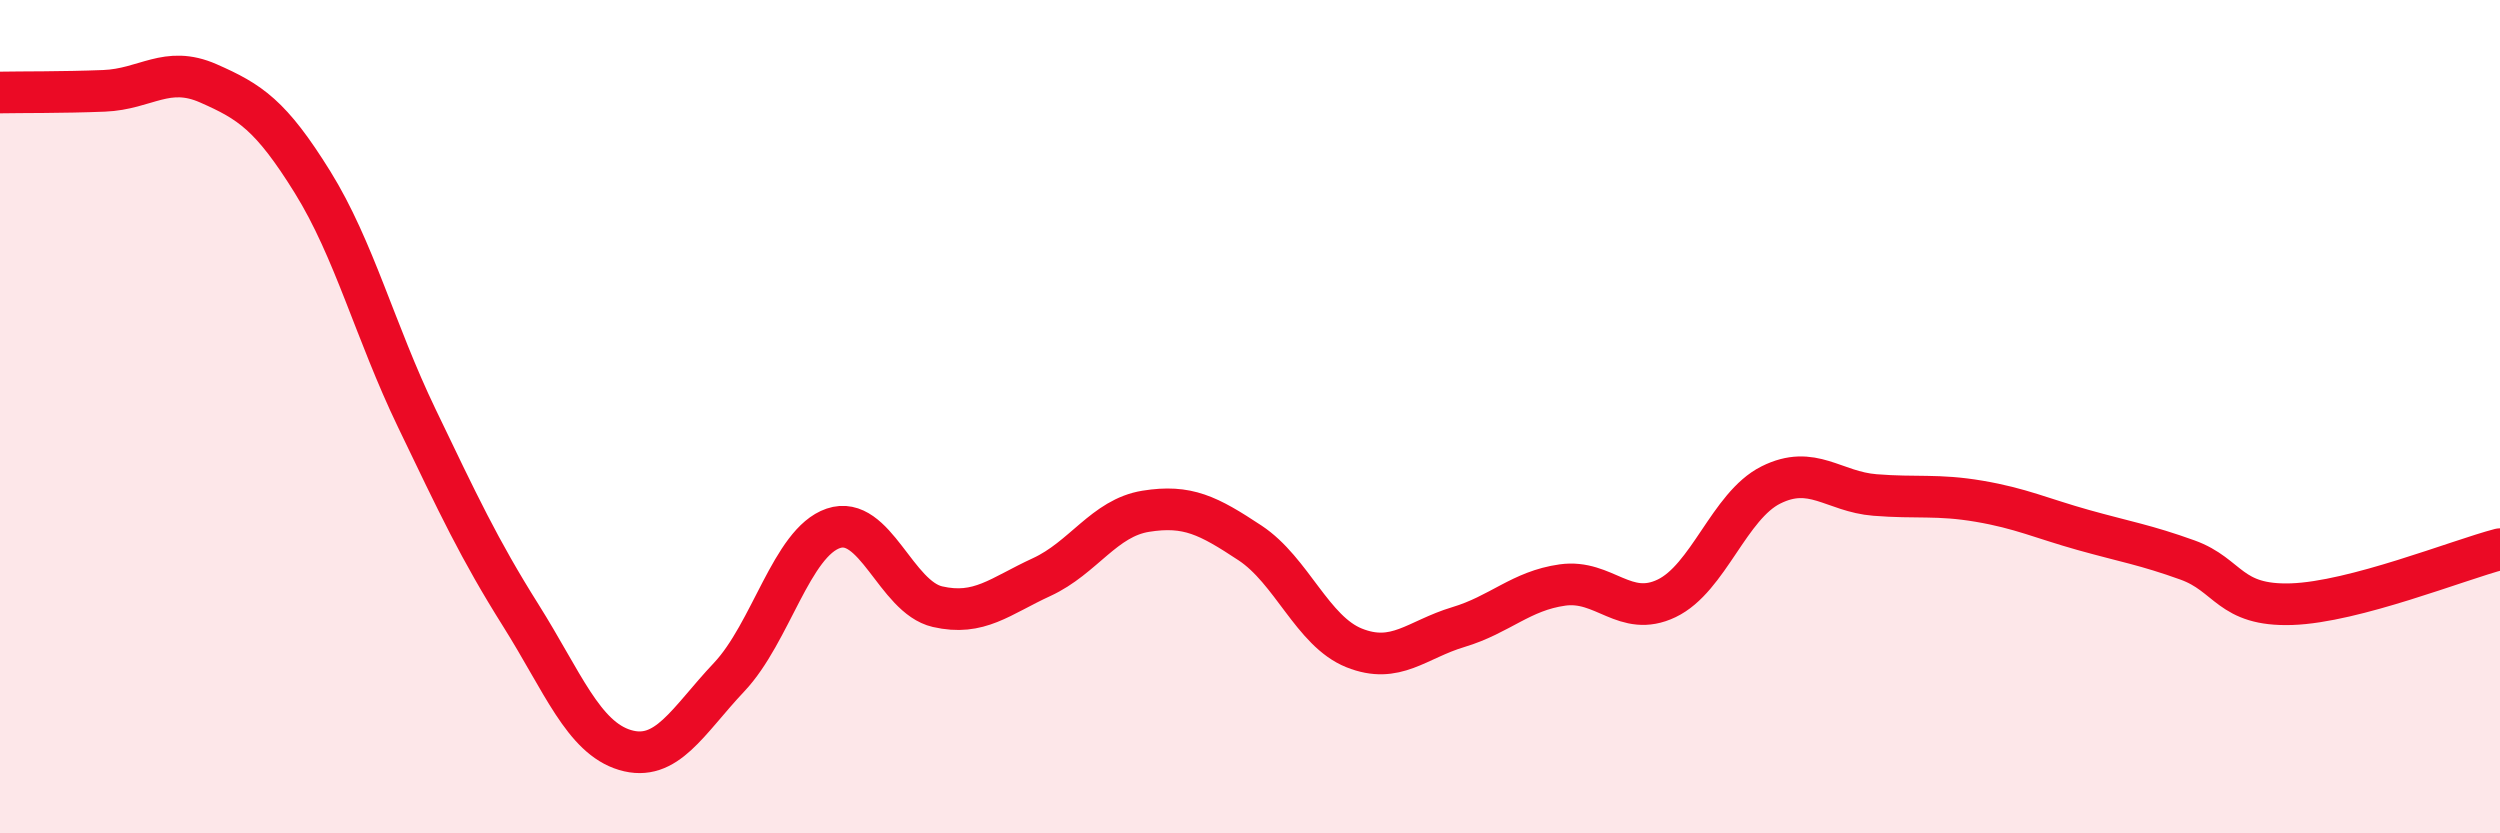
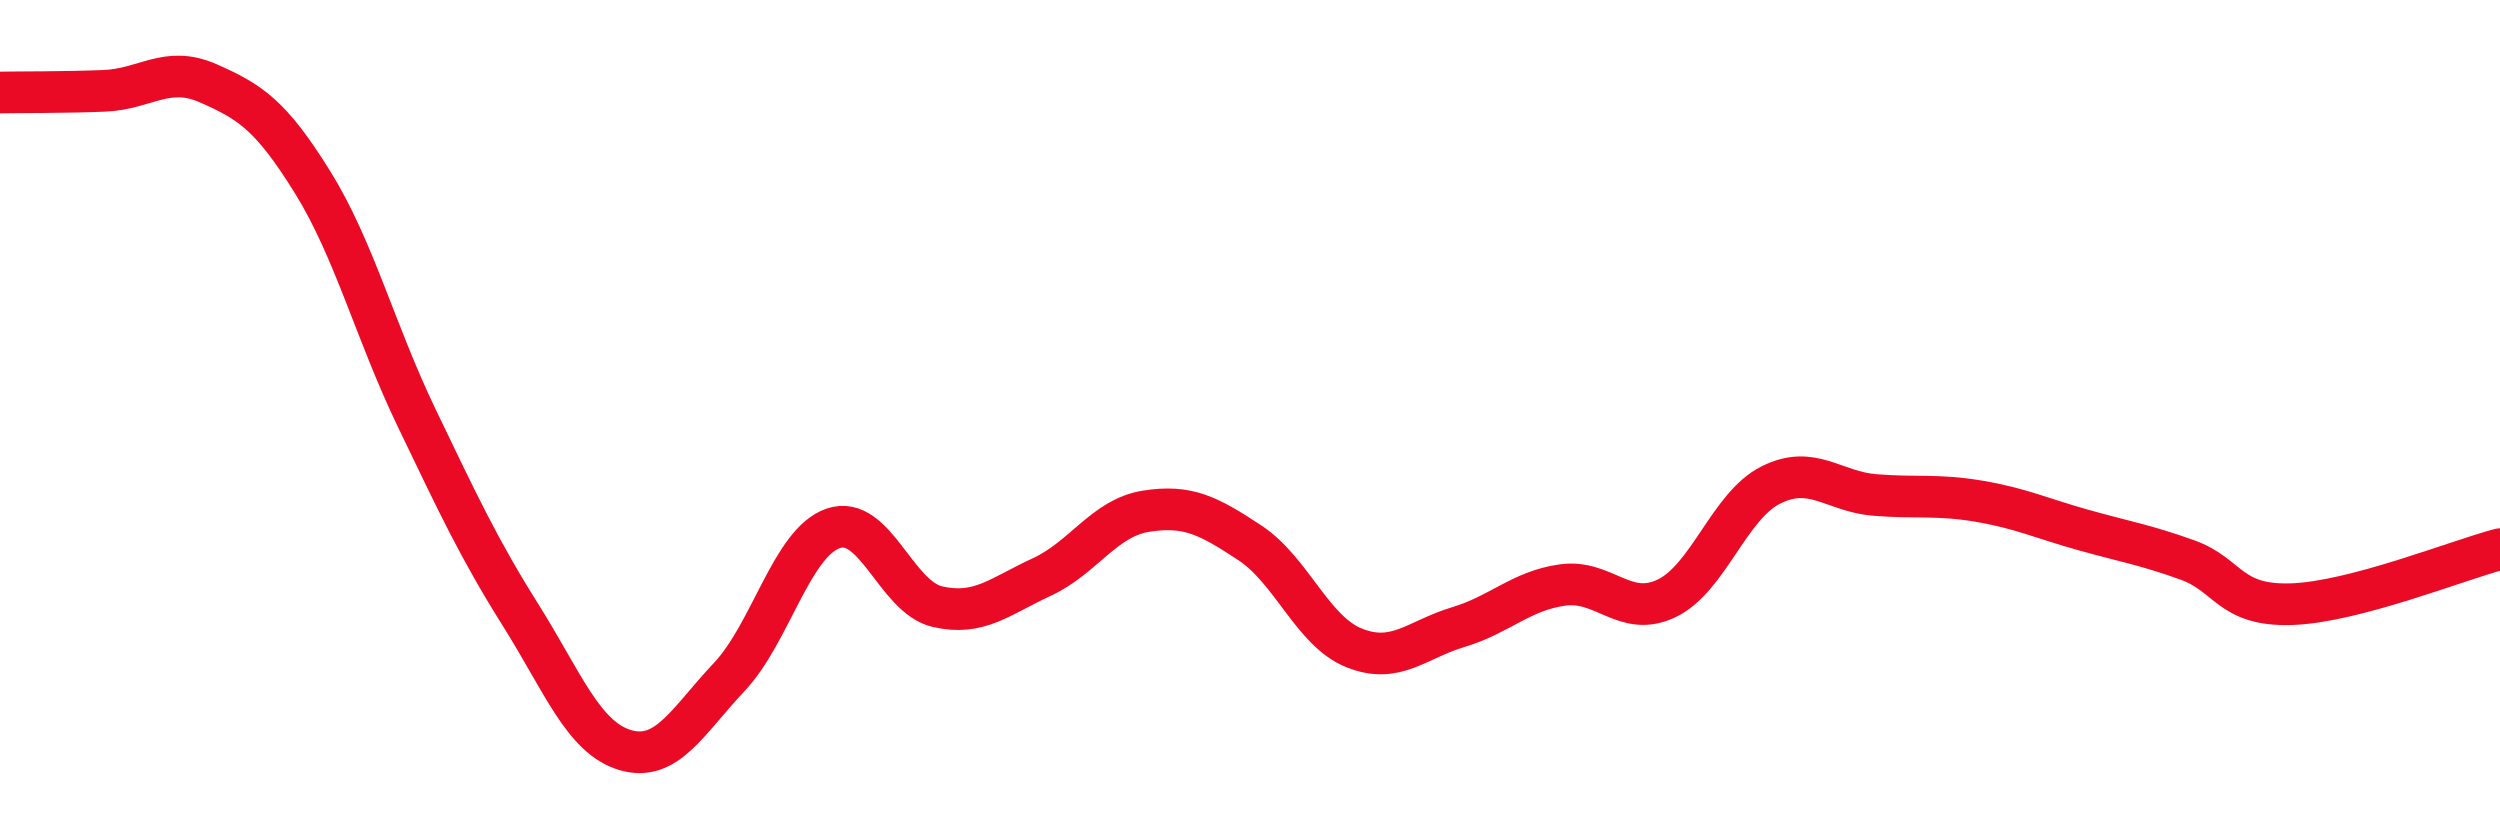
<svg xmlns="http://www.w3.org/2000/svg" width="60" height="20" viewBox="0 0 60 20">
-   <path d="M 0,2.22 C 0.5,2.21 1.5,2.22 2.5,2.18 C 3.5,2.14 4,1.56 5,2 C 6,2.44 6.5,2.76 7.5,4.37 C 8.5,5.98 9,7.95 10,10.03 C 11,12.11 11.5,13.18 12.5,14.77 C 13.5,16.36 14,17.7 15,18 C 16,18.3 16.5,17.31 17.5,16.25 C 18.5,15.19 19,13.02 20,12.68 C 21,12.34 21.5,14.33 22.5,14.56 C 23.5,14.79 24,14.31 25,13.85 C 26,13.39 26.5,12.43 27.5,12.27 C 28.5,12.11 29,12.37 30,13.03 C 31,13.69 31.5,15.15 32.5,15.55 C 33.5,15.95 34,15.35 35,15.05 C 36,14.75 36.5,14.18 37.5,14.04 C 38.5,13.9 39,14.84 40,14.36 C 41,13.88 41.5,12.14 42.5,11.64 C 43.5,11.14 44,11.8 45,11.88 C 46,11.96 46.5,11.86 47.5,12.03 C 48.5,12.2 49,12.44 50,12.72 C 51,13 51.5,13.08 52.5,13.44 C 53.5,13.8 53.5,14.55 55,14.5 C 56.5,14.45 59,13.44 60,13.18L60 20L0 20Z" fill="#EB0A25" opacity="0.1" stroke-linecap="round" stroke-linejoin="round" />
  <path d="M 0,2.22 C 0.5,2.21 1.5,2.22 2.5,2.18 C 3.5,2.14 4,1.56 5,2 C 6,2.44 6.5,2.76 7.5,4.37 C 8.5,5.98 9,7.95 10,10.03 C 11,12.11 11.5,13.18 12.5,14.77 C 13.5,16.36 14,17.7 15,18 C 16,18.3 16.5,17.31 17.5,16.25 C 18.5,15.19 19,13.02 20,12.68 C 21,12.34 21.5,14.33 22.5,14.56 C 23.5,14.79 24,14.31 25,13.85 C 26,13.39 26.5,12.43 27.5,12.27 C 28.5,12.11 29,12.37 30,13.03 C 31,13.69 31.5,15.15 32.5,15.55 C 33.5,15.95 34,15.35 35,15.05 C 36,14.75 36.5,14.18 37.5,14.04 C 38.5,13.9 39,14.84 40,14.36 C 41,13.88 41.5,12.14 42.5,11.64 C 43.5,11.14 44,11.8 45,11.88 C 46,11.96 46.5,11.86 47.5,12.03 C 48.5,12.2 49,12.44 50,12.72 C 51,13 51.5,13.08 52.5,13.44 C 53.5,13.8 53.5,14.55 55,14.5 C 56.5,14.45 59,13.44 60,13.18" stroke="#EB0A25" stroke-width="1" fill="none" stroke-linecap="round" stroke-linejoin="round" />
</svg>